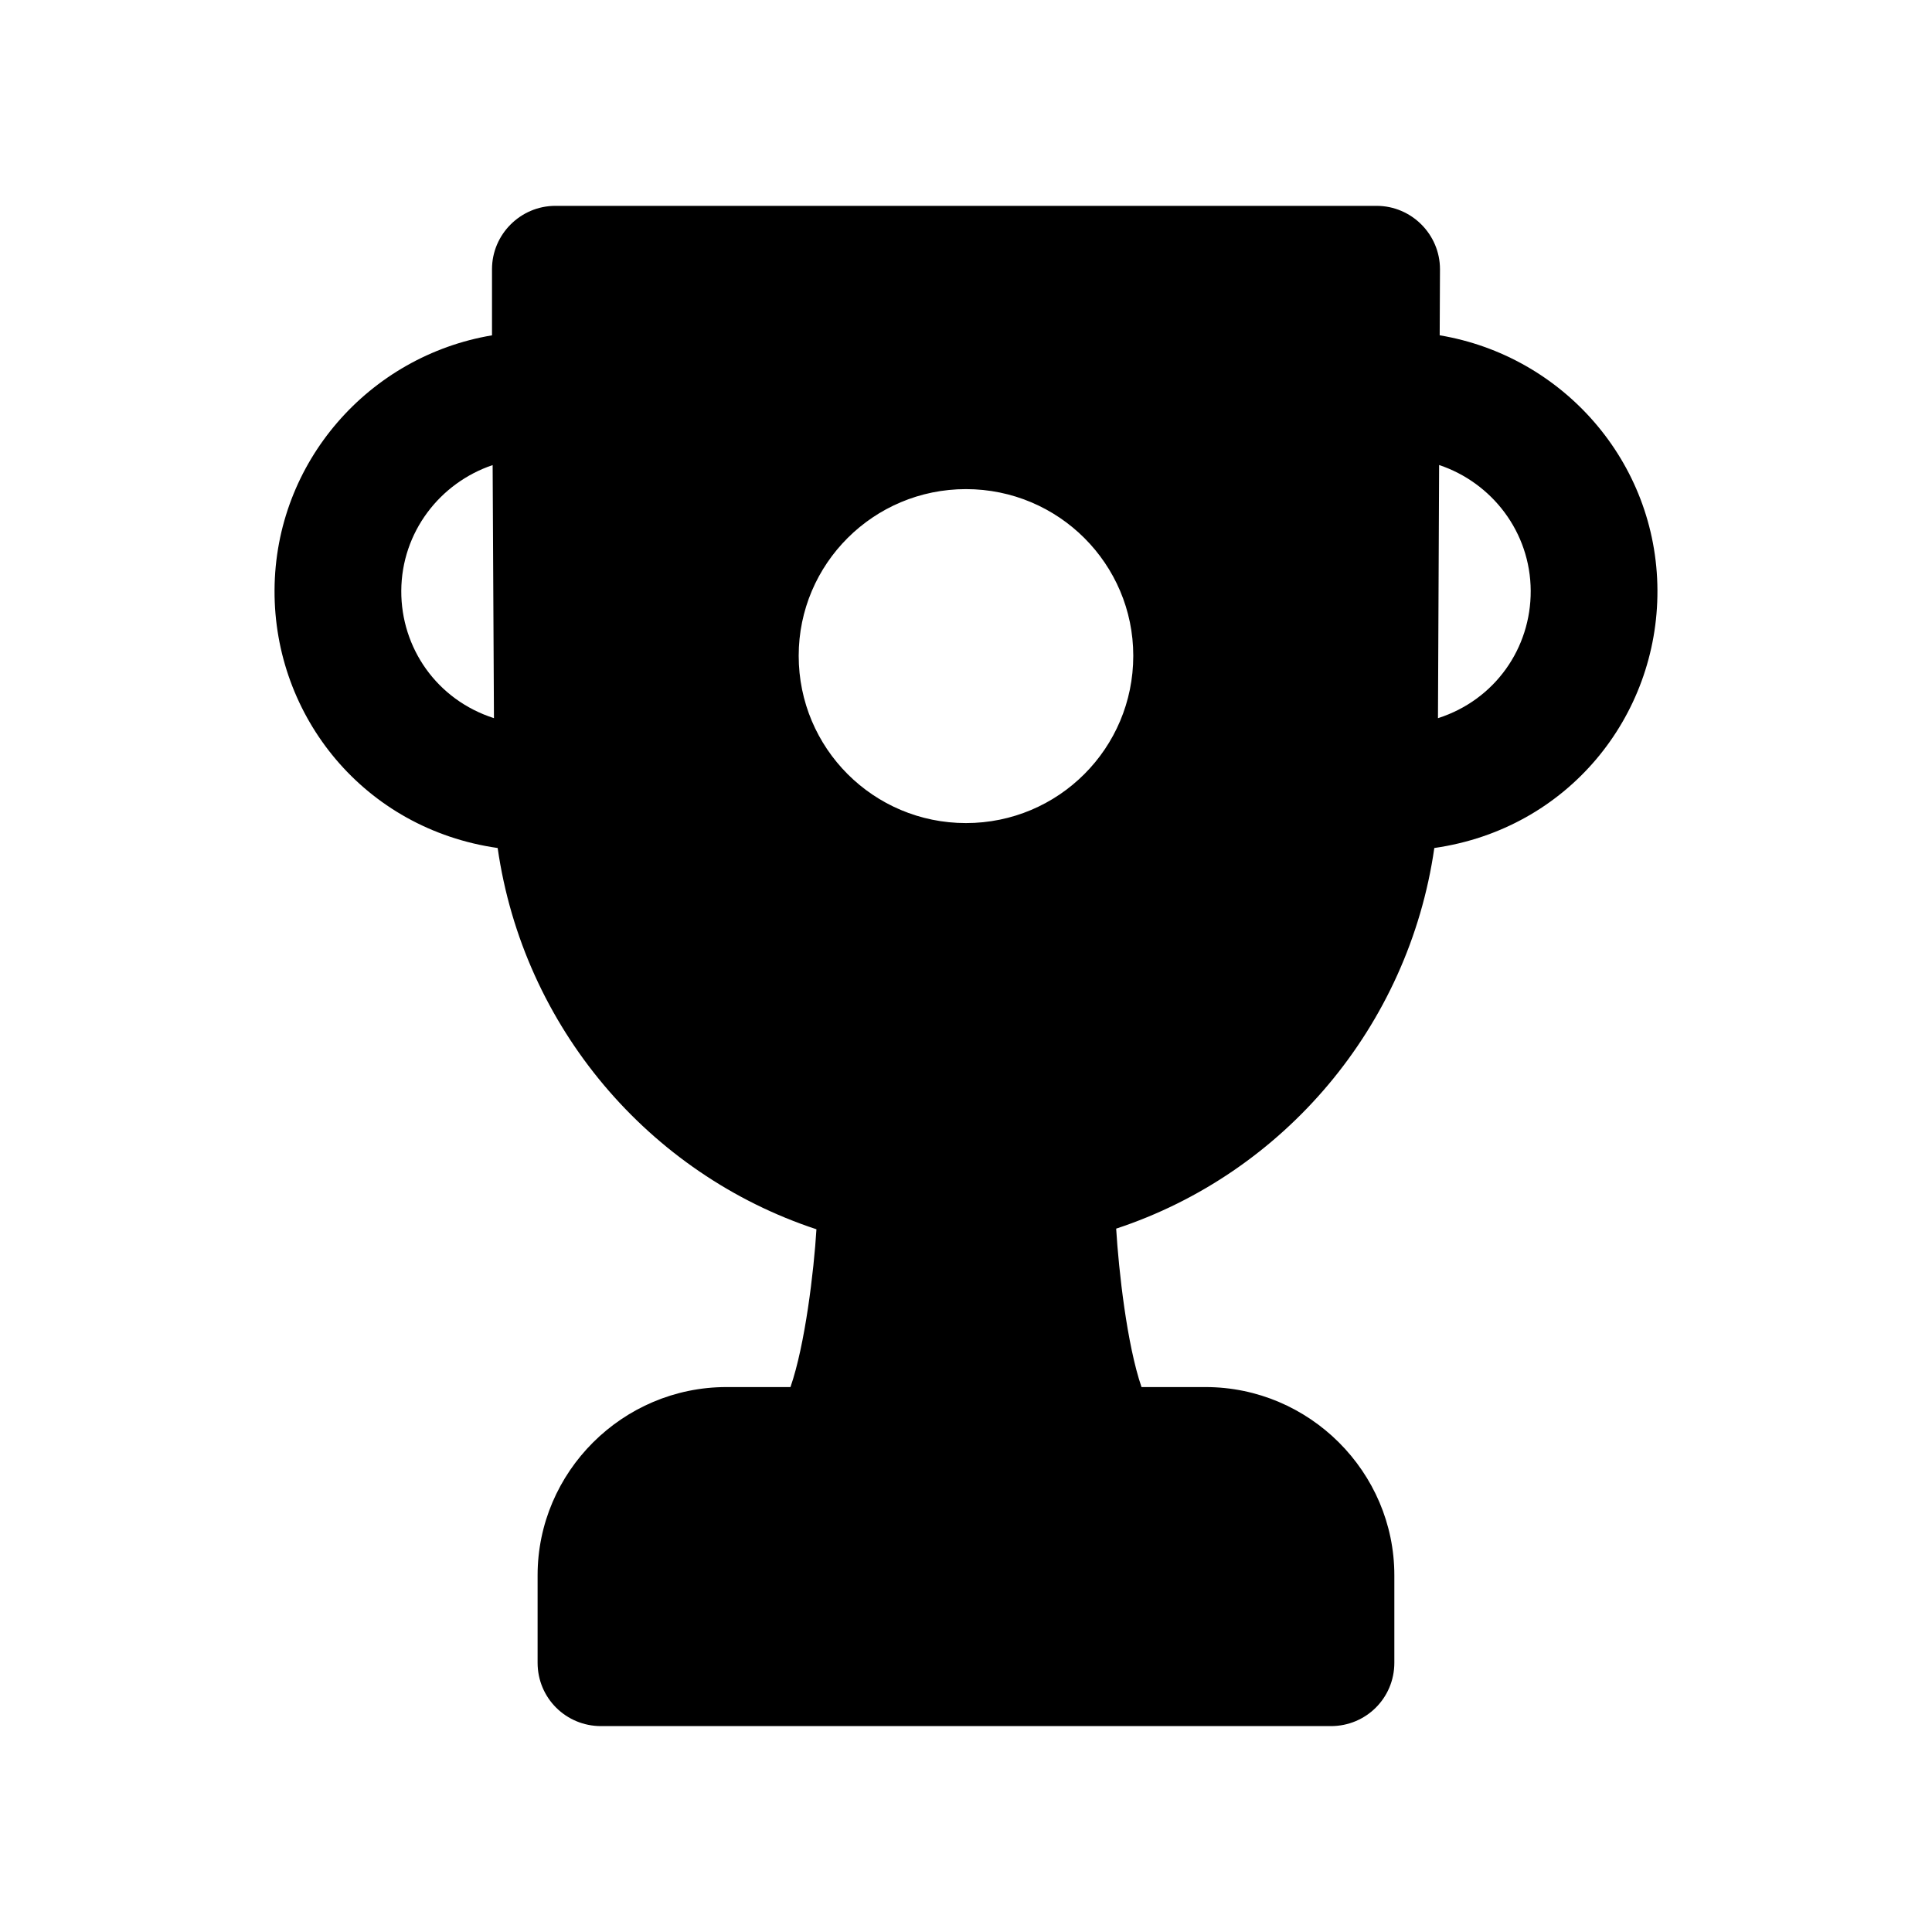
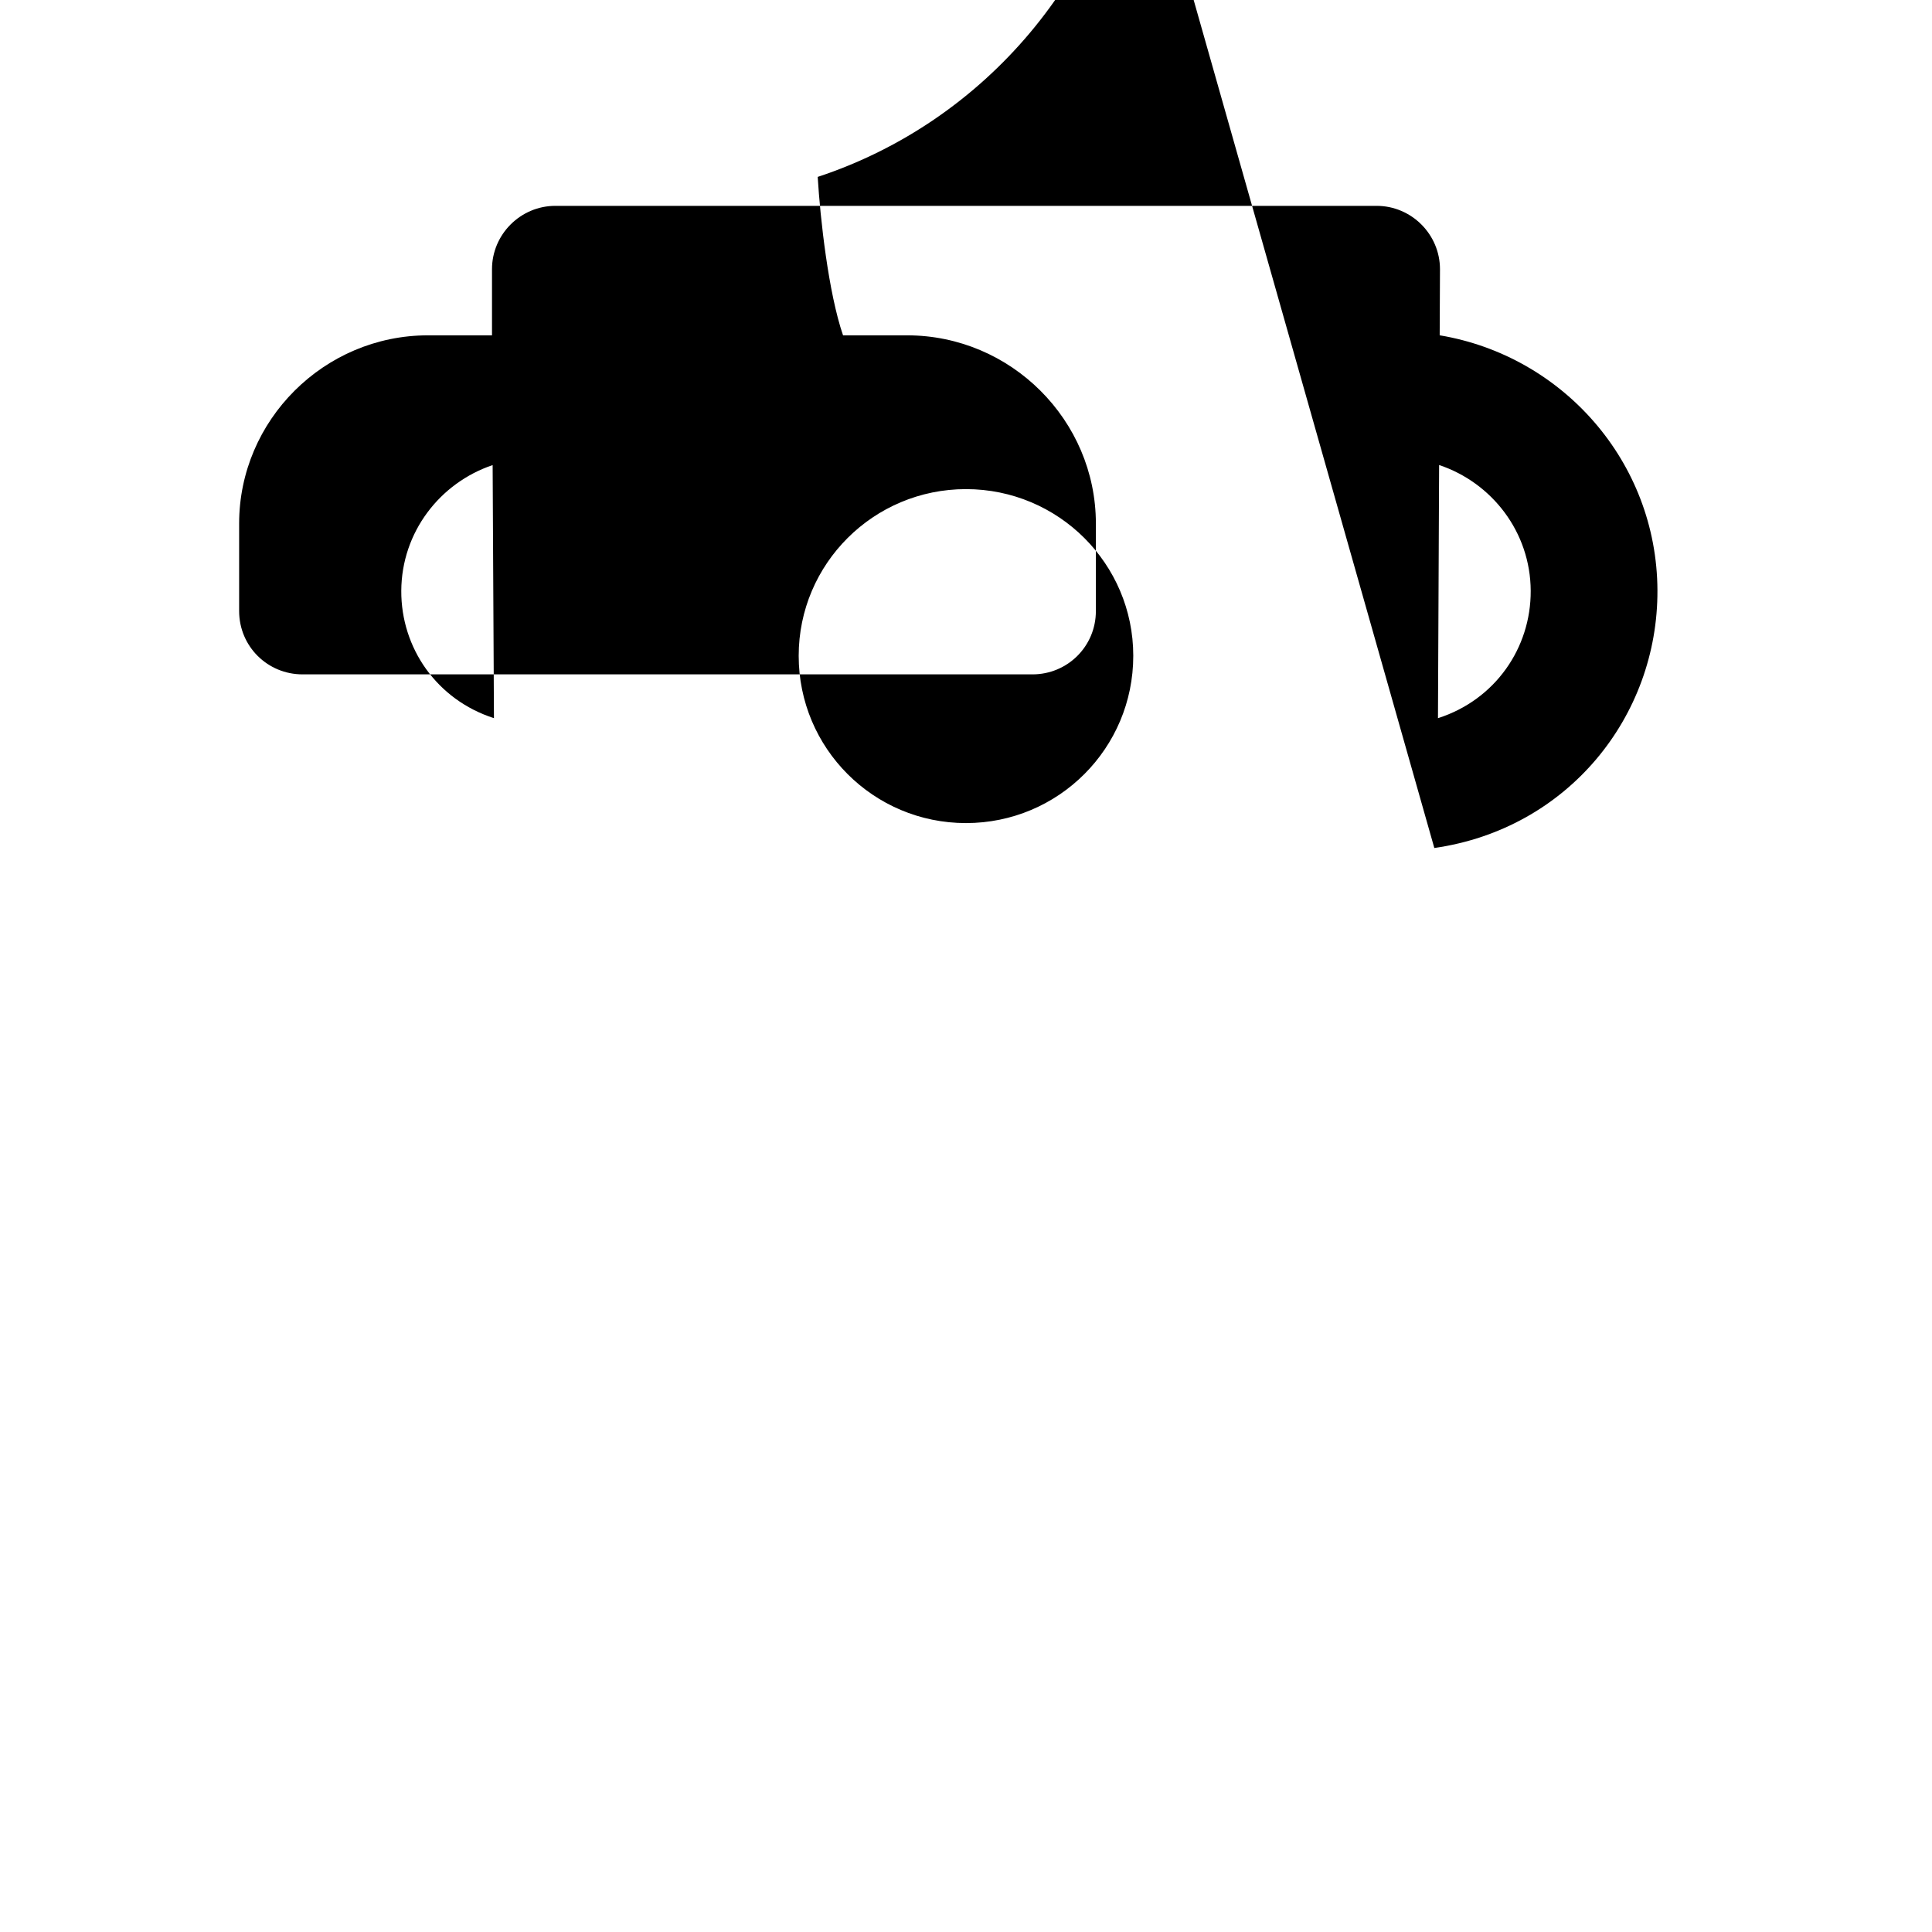
<svg xmlns="http://www.w3.org/2000/svg" fill="#000000" width="800px" height="800px" version="1.1" viewBox="144 144 512 512">
-   <path d="m524.11 368.73c35.379-5.066 59.277-34.836 59.129-68.305-0.148-34.059-25.141-62.133-57.707-67.566l0.078-17.512c0-9.238-7.559-16.793-16.793-16.793h-217.64c-9.234 0-16.793 7.555-16.793 16.793v17.52c-32.527 5.465-57.48 33.527-57.629 67.559-0.148 33.457 23.742 63.238 59.129 68.305 6.805 47.434 40.086 86.406 84.48 101.04-0.672 11.086-3.023 30.734-6.883 41.816h-16.961c-27.543 0-50.051 22.504-50.051 49.879v23.176c0 9.406 7.559 16.793 16.793 16.793h193.46c9.238 0 16.793-7.391 16.793-16.793v-23.176c0-27.375-22.5-49.879-50.043-49.879h-16.961c-3.863-11.25-6.043-30.898-6.715-41.984 44.391-14.633 77.512-53.598 84.312-100.87zm25.543-68.156c0.066 15.141-9.414 28.891-24.578 33.754l0.305-67.094c13.996 4.676 24.203 17.77 24.273 33.34zm-299.31 0c0.07-15.547 10.246-28.621 24.211-33.32l0.348 67.066c-15.168-4.875-24.625-18.629-24.559-33.746zm149.65 61.551c-24.52 0-44.332-19.816-44.332-44.336 0-24.352 19.816-44.168 44.332-44.168 24.523 0 44.336 19.816 44.336 44.168 0.004 24.52-19.812 44.336-44.336 44.336z" />
+   <path d="m524.11 368.73c35.379-5.066 59.277-34.836 59.129-68.305-0.148-34.059-25.141-62.133-57.707-67.566l0.078-17.512c0-9.238-7.559-16.793-16.793-16.793h-217.64c-9.234 0-16.793 7.555-16.793 16.793v17.52h-16.961c-27.543 0-50.051 22.504-50.051 49.879v23.176c0 9.406 7.559 16.793 16.793 16.793h193.46c9.238 0 16.793-7.391 16.793-16.793v-23.176c0-27.375-22.5-49.879-50.043-49.879h-16.961c-3.863-11.25-6.043-30.898-6.715-41.984 44.391-14.633 77.512-53.598 84.312-100.87zm25.543-68.156c0.066 15.141-9.414 28.891-24.578 33.754l0.305-67.094c13.996 4.676 24.203 17.77 24.273 33.34zm-299.31 0c0.07-15.547 10.246-28.621 24.211-33.32l0.348 67.066c-15.168-4.875-24.625-18.629-24.559-33.746zm149.65 61.551c-24.52 0-44.332-19.816-44.332-44.336 0-24.352 19.816-44.168 44.332-44.168 24.523 0 44.336 19.816 44.336 44.168 0.004 24.52-19.812 44.336-44.336 44.336z" />
</svg>